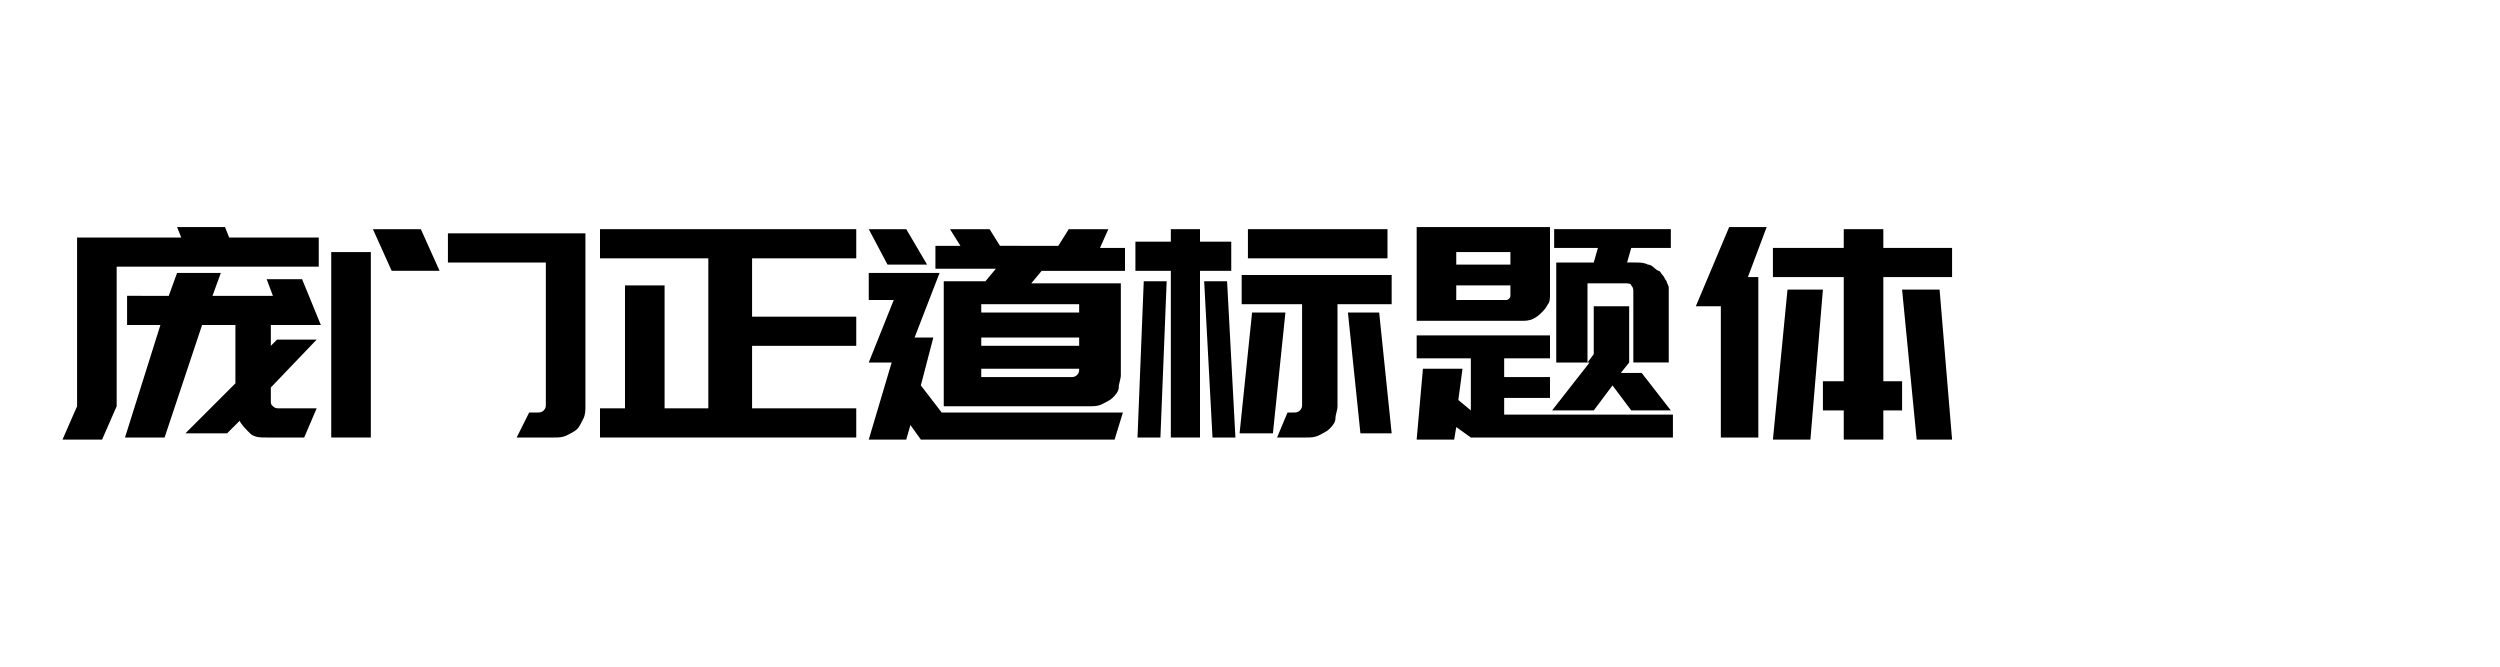
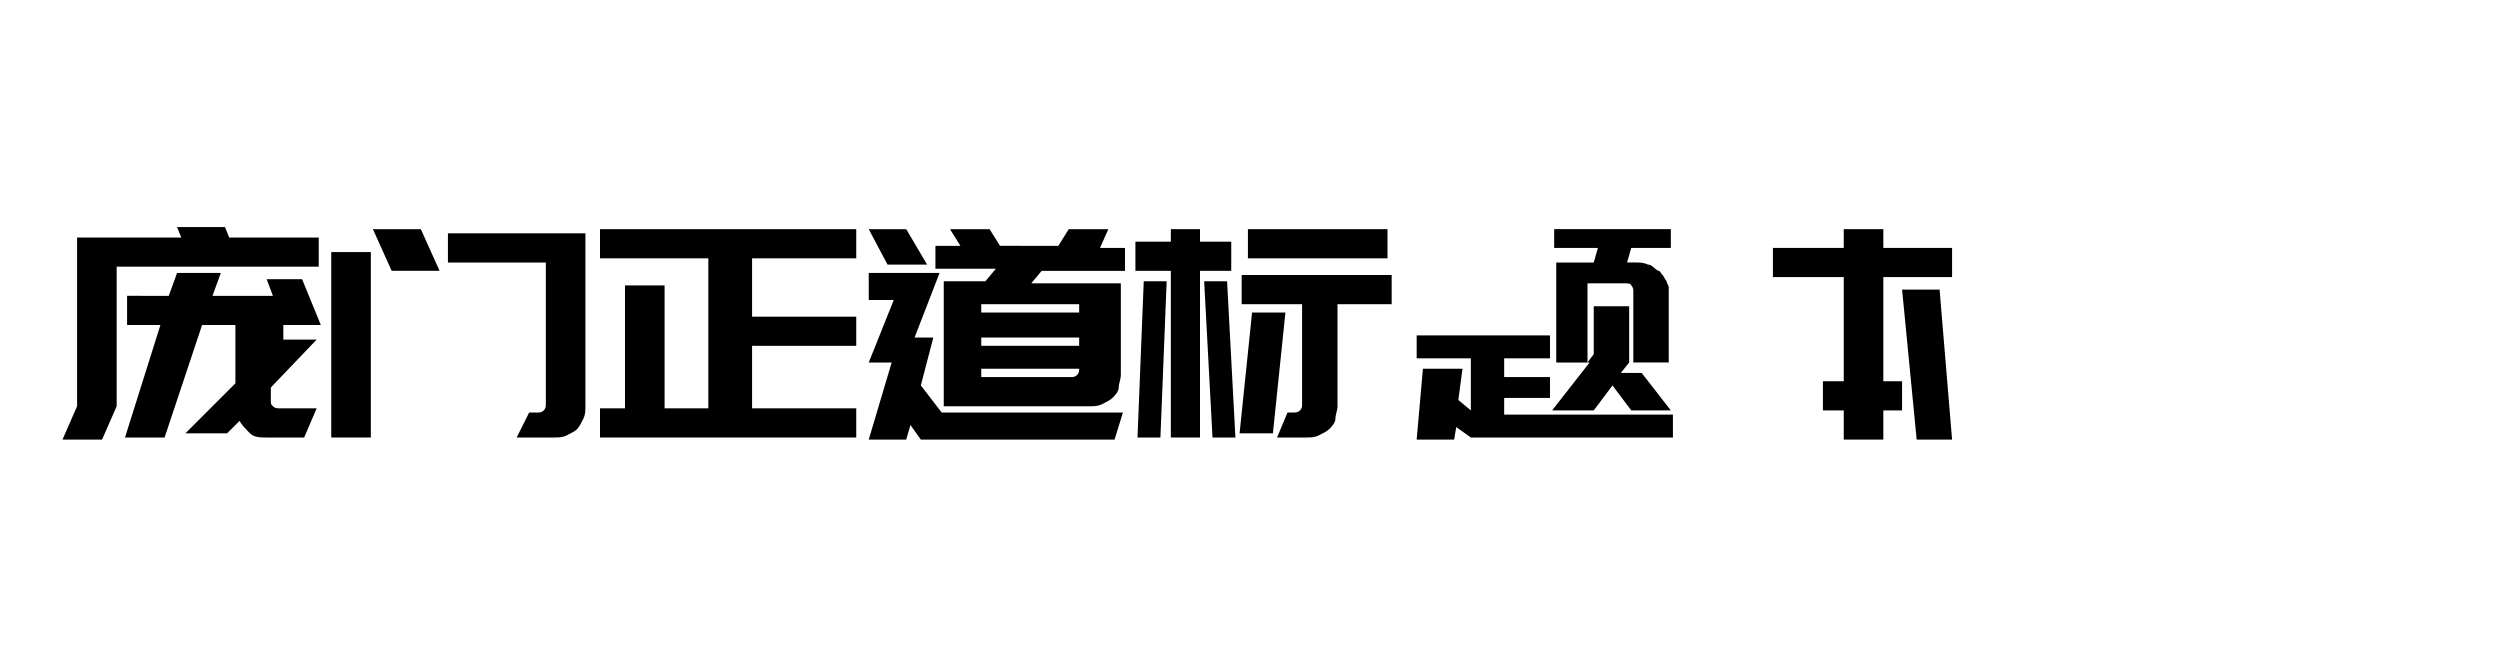
<svg xmlns="http://www.w3.org/2000/svg" height="32px" id="svg-font-36" viewbox="0 0 120 32" width="120px">
-   <path d="M13.6,15.6h0.3h1.5l-0.9-2.2h-1.7l0.3,0.8h-2.9l0.4-1.1H8.5l-0.4,1.1H6.1v1.4h1.6L6,21h1.9l1.8-5.4h1.6v2.8l-2.4,2.4h2         l0.6-0.6c0.1,0.2,0.3,0.4,0.5,0.6s0.5,0.2,0.8,0.2h1.8l0.6-1.4h-1.8c-0.1,0-0.2,0-0.3-0.1S13,19.4,13,19.2v-0.6l2.2-2.3h-1.9         L13,16.6v-1H13.6z">
+   <path d="M13.6,15.6h0.3h1.5l-0.9-2.2h-1.7l0.3,0.8h-2.9l0.4-1.1H8.5l-0.4,1.1H6.1v1.4h1.6L6,21h1.9l1.8-5.4h1.6v2.8l-2.4,2.4h2         l0.6-0.6c0.1,0.2,0.3,0.4,0.5,0.6s0.5,0.2,0.8,0.2h1.8l0.6-1.4h-1.8c-0.1,0-0.2,0-0.3-0.1S13,19.4,13,19.2v-0.6l2.2-2.3h-1.9         L13,16.6H13.6z">
 </path>
  <polygon points="10.8,10.9 8.5,10.9 8.7,11.4 3.7,11.4 3.7,19.5 3,21.1 4.9,21.1 5.6,19.5 5.6,12.8 15.3,12.8 15.3,11.4 11,11.4         ">
 </polygon>
  <rect height="8.9" width="1.9" x="15.9" y="12.1">
 </rect>
  <path d="M21.5,12.6h4.7v6.8c0,0.1,0,0.2-0.1,0.3c-0.1,0.1-0.2,0.1-0.3,0.1h-0.4L24.8,21h1.8c0.2,0,0.4,0,0.6-0.1         c0.2-0.1,0.4-0.2,0.5-0.3c0.1-0.1,0.2-0.3,0.3-0.5c0.1-0.2,0.1-0.4,0.1-0.6v-8.3h-6.6V12.6z">
 </path>
  <polygon points="17.9,11 18.8,13 21.1,13 20.2,11  ">
 </polygon>
  <polygon points="28.8,12.4 34,12.4 34,19.6 31.9,19.6 31.9,13.7 30,13.7 30,19.6 28.8,19.6 28.8,21 30,21 31.9,21 41.1,21         41.1,19.6 36.1,19.6 36.1,16.6 41.1,16.6 41.1,15.2 36.1,15.2 36.1,12.4 41.1,12.4 41.1,11 28.8,11  ">
 </polygon>
  <path d="M53.2,11h-1.9l-0.5,0.8H48L47.5,11h-1.9l0.5,0.8h-1.2v1.1h2.9l-0.5,0.6h-0.1h-1.9v4.7v0.4v0.9h7c0.2,0,0.4,0,0.6-0.1         c0.2-0.1,0.4-0.2,0.5-0.3c0.1-0.1,0.3-0.3,0.3-0.5s0.1-0.4,0.1-0.6v-3.3v-0.8v-0.3h-4.3l0.5-0.6h4v-1.1h-1.2L53.2,11z M51.7,18         c-0.1,0.1-0.2,0.1-0.3,0.1h-4.3v-0.4h4.7C51.8,17.8,51.8,17.9,51.7,18z M51.8,16.6h-4.7v-0.4h4.7V16.6z M51.8,14.6V15h-4.7v-0.4         H51.8z">
 </path>
  <polygon points="44.5,12.7 43.5,11 41.7,11 42.6,12.7  ">
 </polygon>
  <polygon points="44.2,18.5 44.8,16.2 43.9,16.2 45.1,13.1 44.8,13.1 41.7,13.1 41.7,14.4 42.9,14.4 41.7,17.4 41.7,17.4 42.8,17.4         41.7,21.1 43.5,21.1 43.7,20.4 44.2,21.1 53.5,21.1 53.9,19.8 45.2,19.8  ">
 </polygon>
  <rect height="1.4" width="6.7" x="59.9" y="11">
 </rect>
  <polygon points="59.1,11.6 57.6,11.6 57.6,11 56.2,11 56.2,11.6 54.5,11.6 54.5,13 56.2,13 56.2,21 57.6,21 57.6,13 59.1,13  ">
 </polygon>
  <polygon points="54.6,21 55.7,21 56,13.5 54.9,13.5  ">
 </polygon>
  <path d="M66.8,13.2h-7.2v1.4h2.9v4.8c0,0.1,0,0.2-0.1,0.3c-0.1,0.1-0.2,0.1-0.3,0.1h-0.3L61.3,21h1.4c0.2,0,0.4,0,0.6-0.1         s0.4-0.2,0.5-0.3c0.1-0.1,0.3-0.3,0.3-0.5s0.1-0.4,0.1-0.6v-4.9h2.6V13.2z">
 </path>
-   <polygon points="64.7,15 65.3,20.8 66.8,20.8 66.2,15  ">
-  </polygon>
  <polygon points="60.1,15 59.5,20.8 61.1,20.8 61.7,15  ">
 </polygon>
  <polygon points="57.8,13.5 58.2,21 59.3,21 58.9,13.5  ">
 </polygon>
-   <path d="M73.6,15.3c0.2-0.1,0.3-0.2,0.4-0.3c0.1-0.1,0.2-0.2,0.3-0.4c0.1-0.1,0.1-0.3,0.1-0.5v-3.2H68v4.5H73         C73.2,15.4,73.4,15.4,73.6,15.3z M72.5,14.2c0,0.1-0.1,0.2-0.2,0.2h-2.4v-0.7h2.6V14.2z M72.5,12.7h-2.6v-0.6h2.6V12.7z">
-  </path>
  <path d="M74.7,11.9h2l-0.2,0.7h-1.8v4.8h1.6l-1.8,2.3h2l0.9-1.2l0.9,1.2h1.9l-1.4-1.8h-1l0.4-0.5v-2.7h-1.7v2.3l-0.3,0.4v-3.8h1.8         c0.1,0,0.3,0,0.3,0.1c0.1,0.1,0.1,0.2,0.1,0.3v3.4h1.7v-3.3c0-0.1,0-0.2,0-0.3c0-0.1-0.1-0.2-0.1-0.3c-0.1-0.1-0.1-0.2-0.2-0.3         c-0.1-0.1-0.1-0.2-0.2-0.2c-0.2-0.1-0.3-0.3-0.5-0.3c-0.2-0.1-0.4-0.1-0.6-0.1h-0.4l0.2-0.7h1.9v-0.9h-5.6V11.9z">
 </path>
  <polygon points="72.2,19.1 74.4,19.1 74.4,18.1 72.2,18.1 72.2,17.2 74.4,17.2 74.4,16.1 68,16.1 68,17.2 70.6,17.2 70.6,19.7         70,19.2 70.2,17.7 68.3,17.7 68,21.1 69.8,21.1 69.9,20.5 70.6,21 80.3,21 80.3,19.9 72.2,19.9  ">
 </polygon>
  <polygon points="93.1,13.9 91.3,13.9 92,21.1 93.7,21.1  ">
 </polygon>
  <polygon points="90.4,13.3 93.7,13.3 93.7,11.9 90.4,11.9 90.4,11 88.5,11 88.5,11.9 85.1,11.9 85.1,13.3 88.5,13.3 88.5,18.3         87.5,18.3 87.5,19.7 88.5,19.7 88.5,21.1 90.4,21.1 90.4,19.7 91.3,19.7 91.3,18.3 90.4,18.3  ">
 </polygon>
-   <polygon points="85.8,13.9 85.1,21.1 86.9,21.1 87.5,13.9  ">
-  </polygon>
-   <polygon points="83,10.9 81.4,14.7 82.6,14.7 82.6,21 84.4,21 84.4,13.3 83.9,13.3 84.8,10.9  ">
-  </polygon>
</svg>